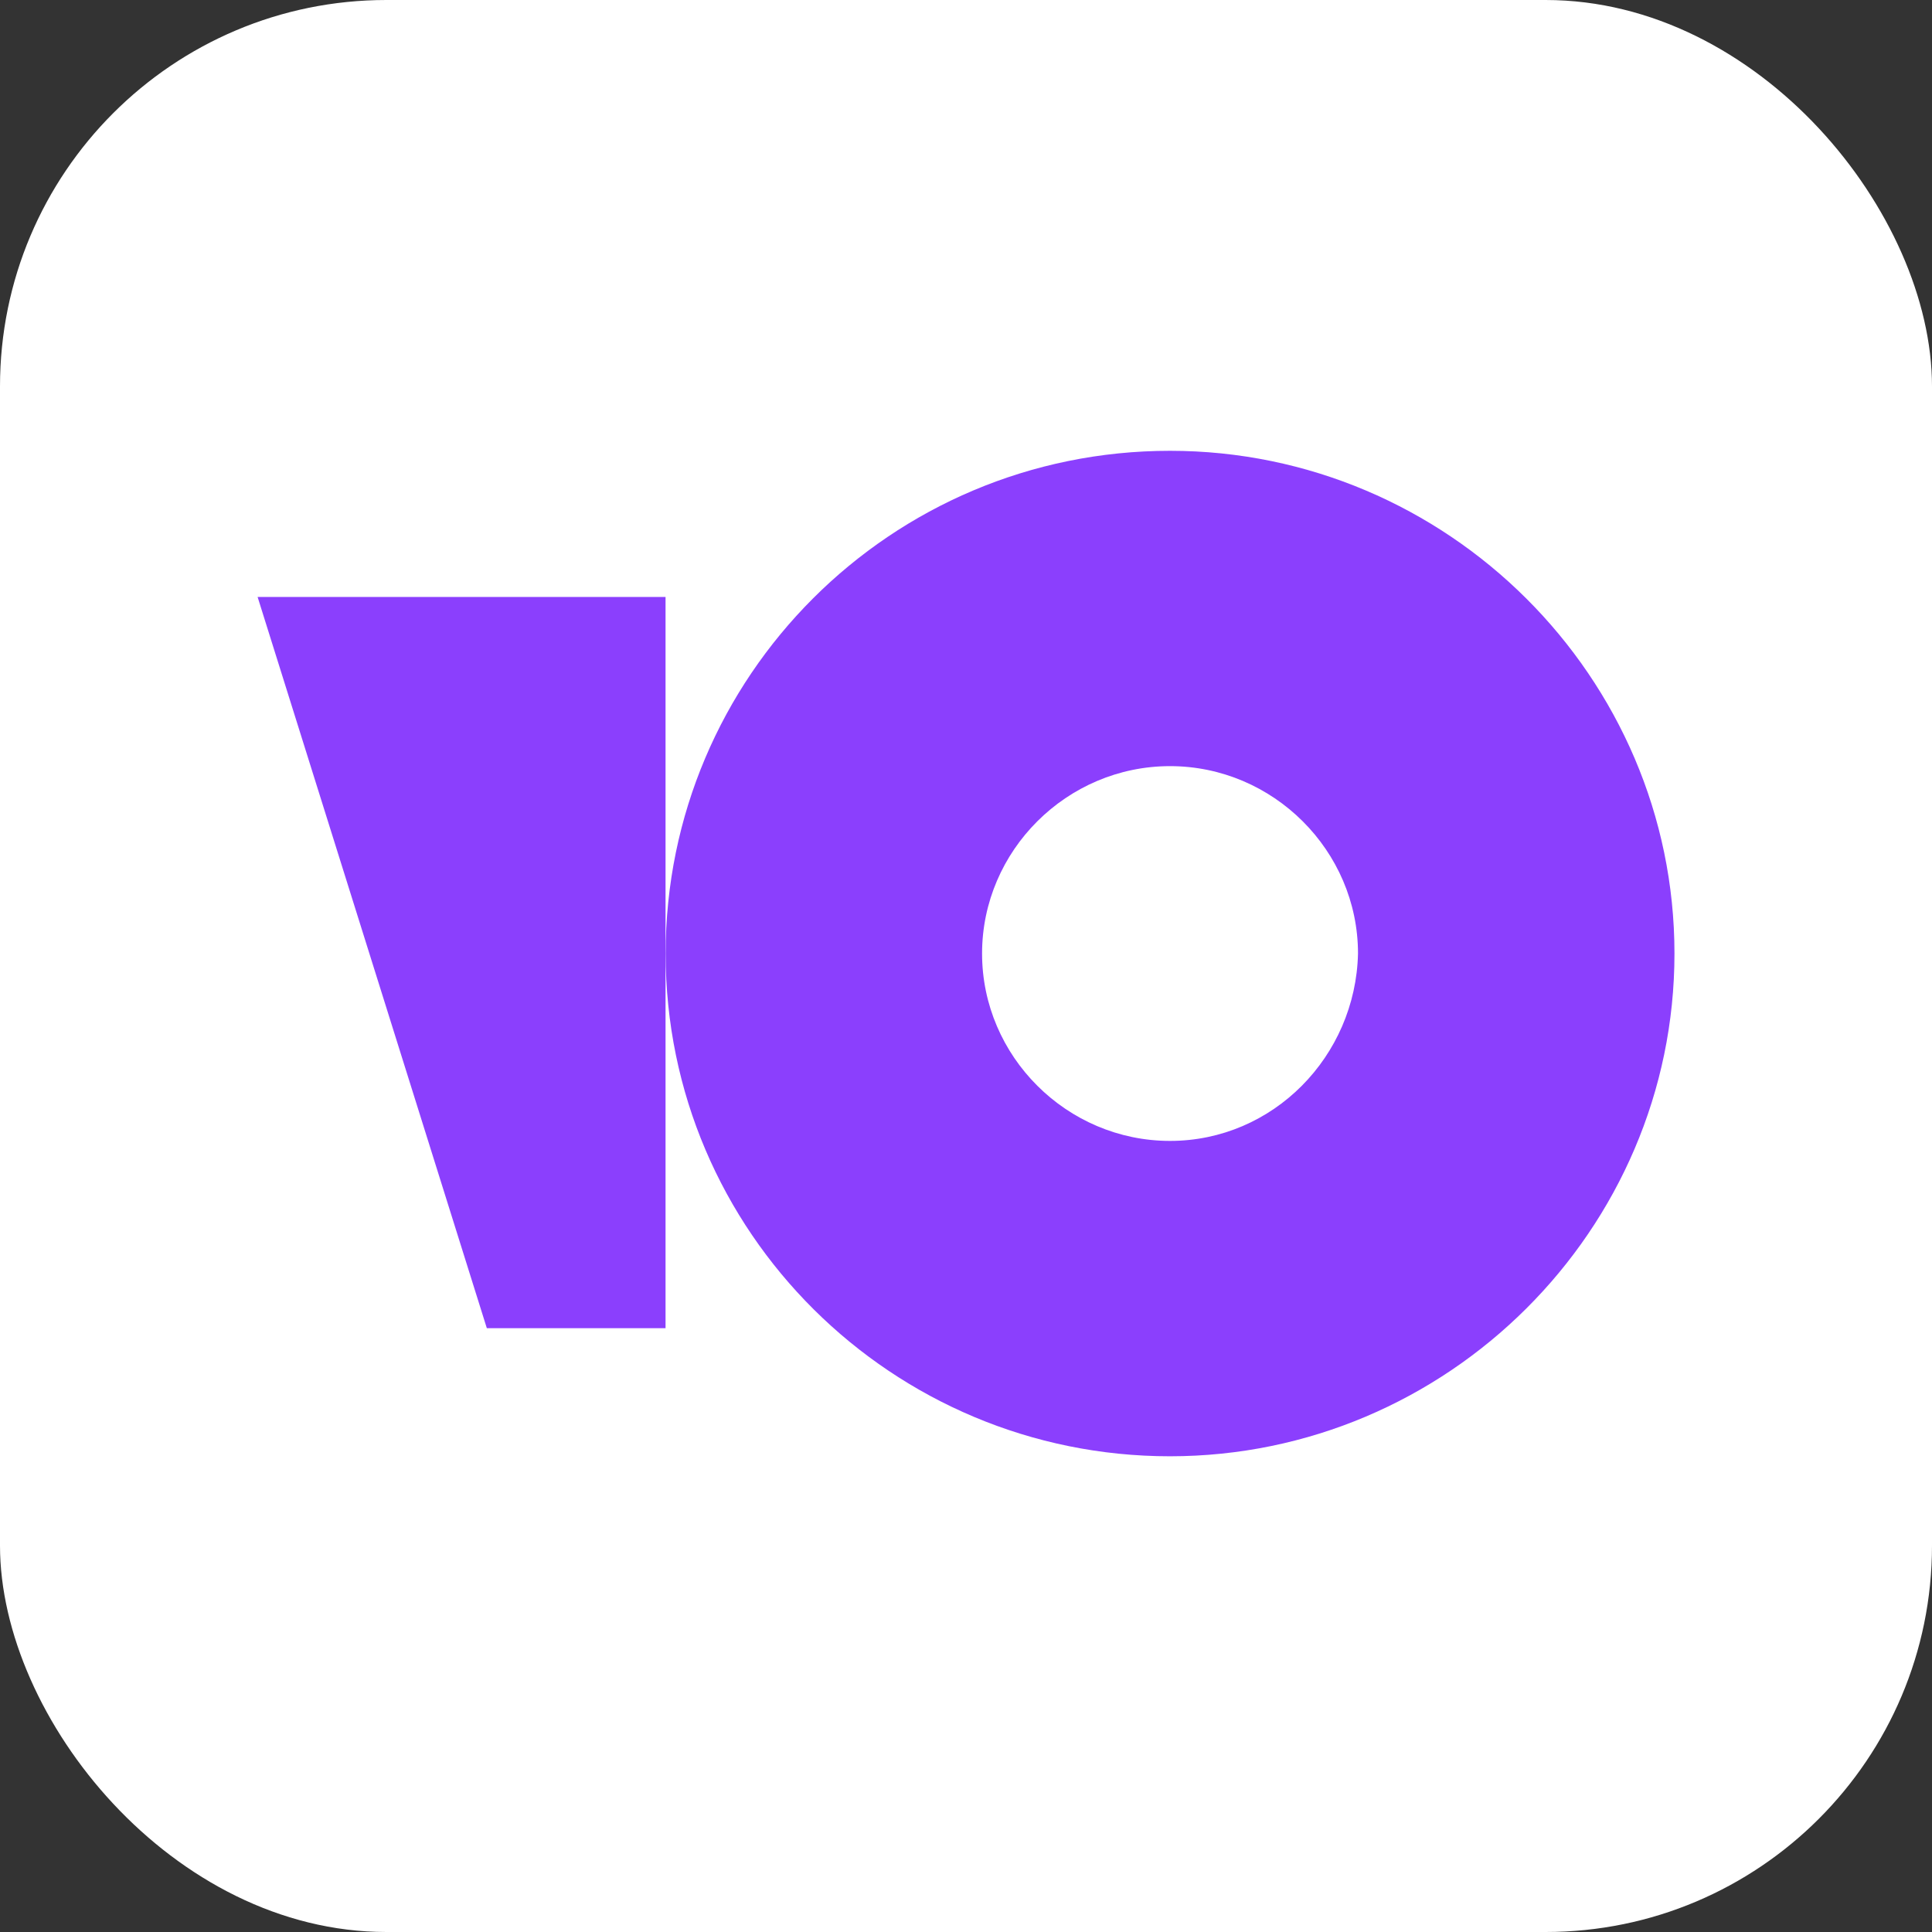
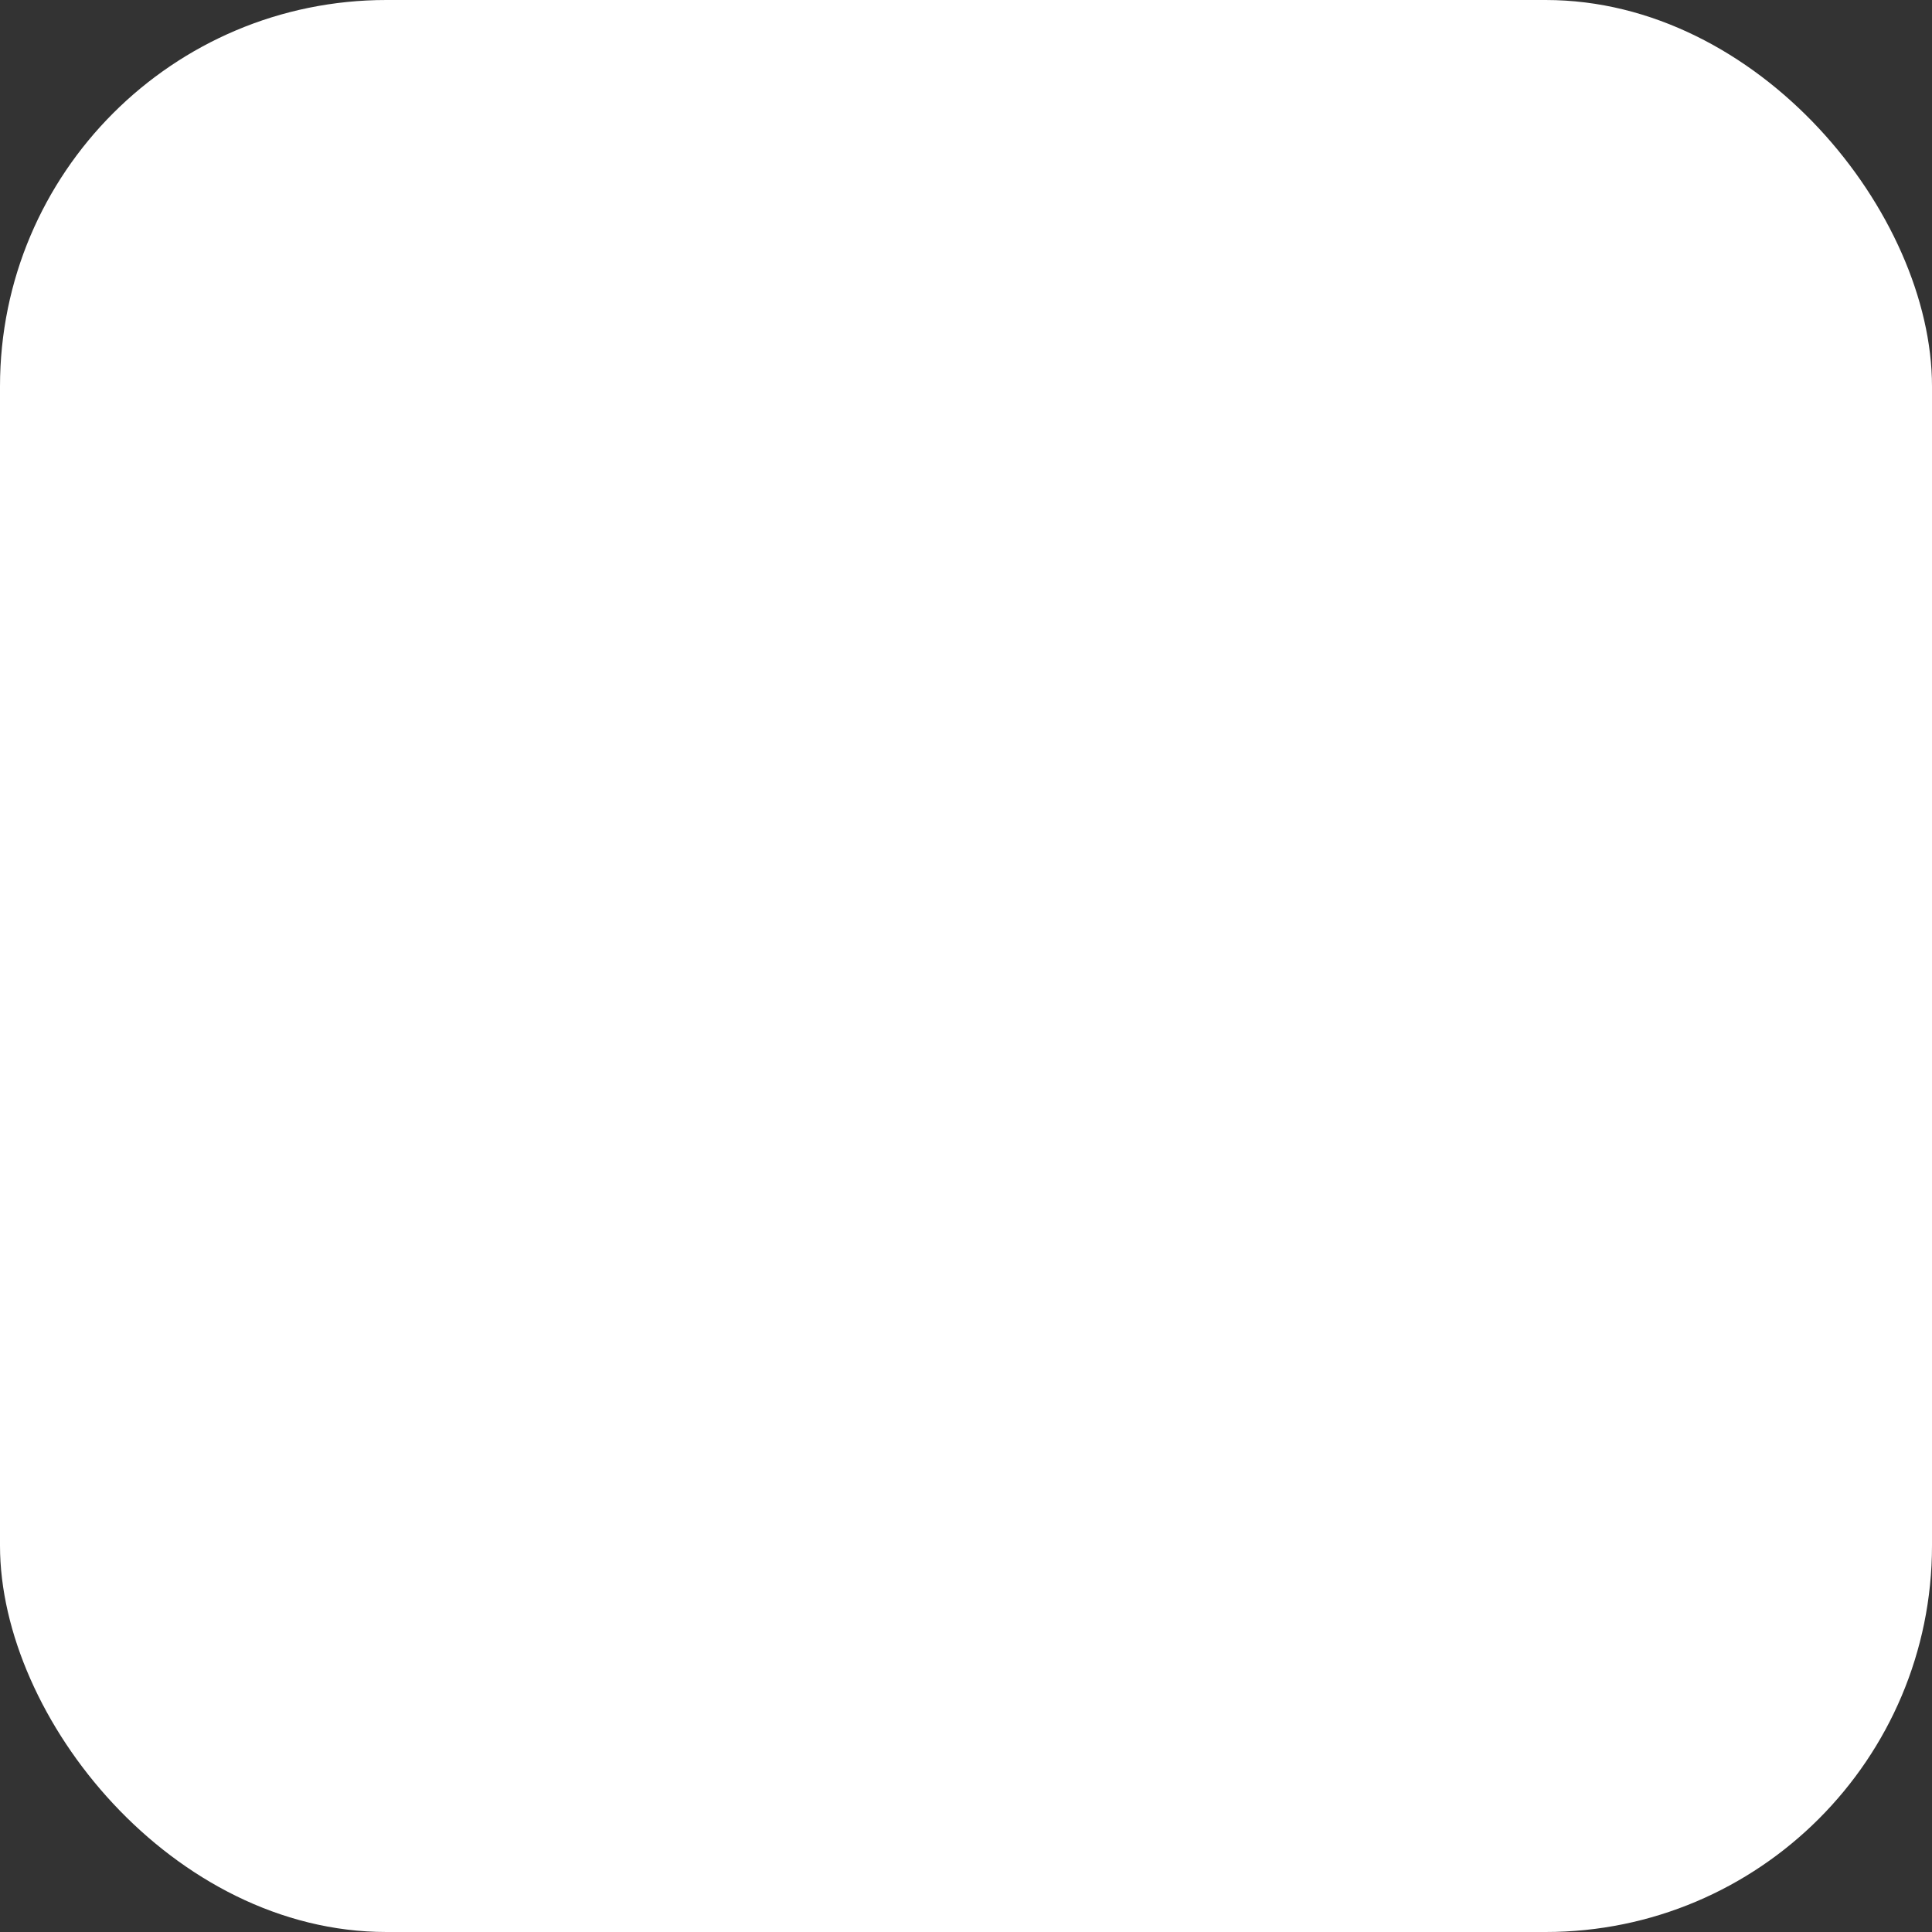
<svg xmlns="http://www.w3.org/2000/svg" width="60" height="60" viewBox="0 0 60 60" fill="none">
  <rect x="0" y="0" width="60" height="60" fill="#333333" stroke="none" />
  <rect width="60" height="60" rx="12" fill="white" />
-   <path d="M36.336 14C27.651 14 20.672 21.026 20.672 29.613C20.672 38.271 27.72 45.226 36.334 45.226C44.948 45.226 52.002 38.2 52.002 29.613C52.002 21.026 44.95 14 36.336 14ZM36.336 35.432C33.132 35.432 30.499 32.806 30.499 29.613C30.499 26.419 33.132 23.793 36.336 23.793C39.539 23.793 42.174 26.419 42.174 29.613C42.102 32.806 39.539 35.432 36.336 35.432Z" fill="#8B3FFD" />
-   <path d="M20.669 18.539V41.248H15.119L8 18.539H20.669Z" fill="#8B3FFD" />
</svg>